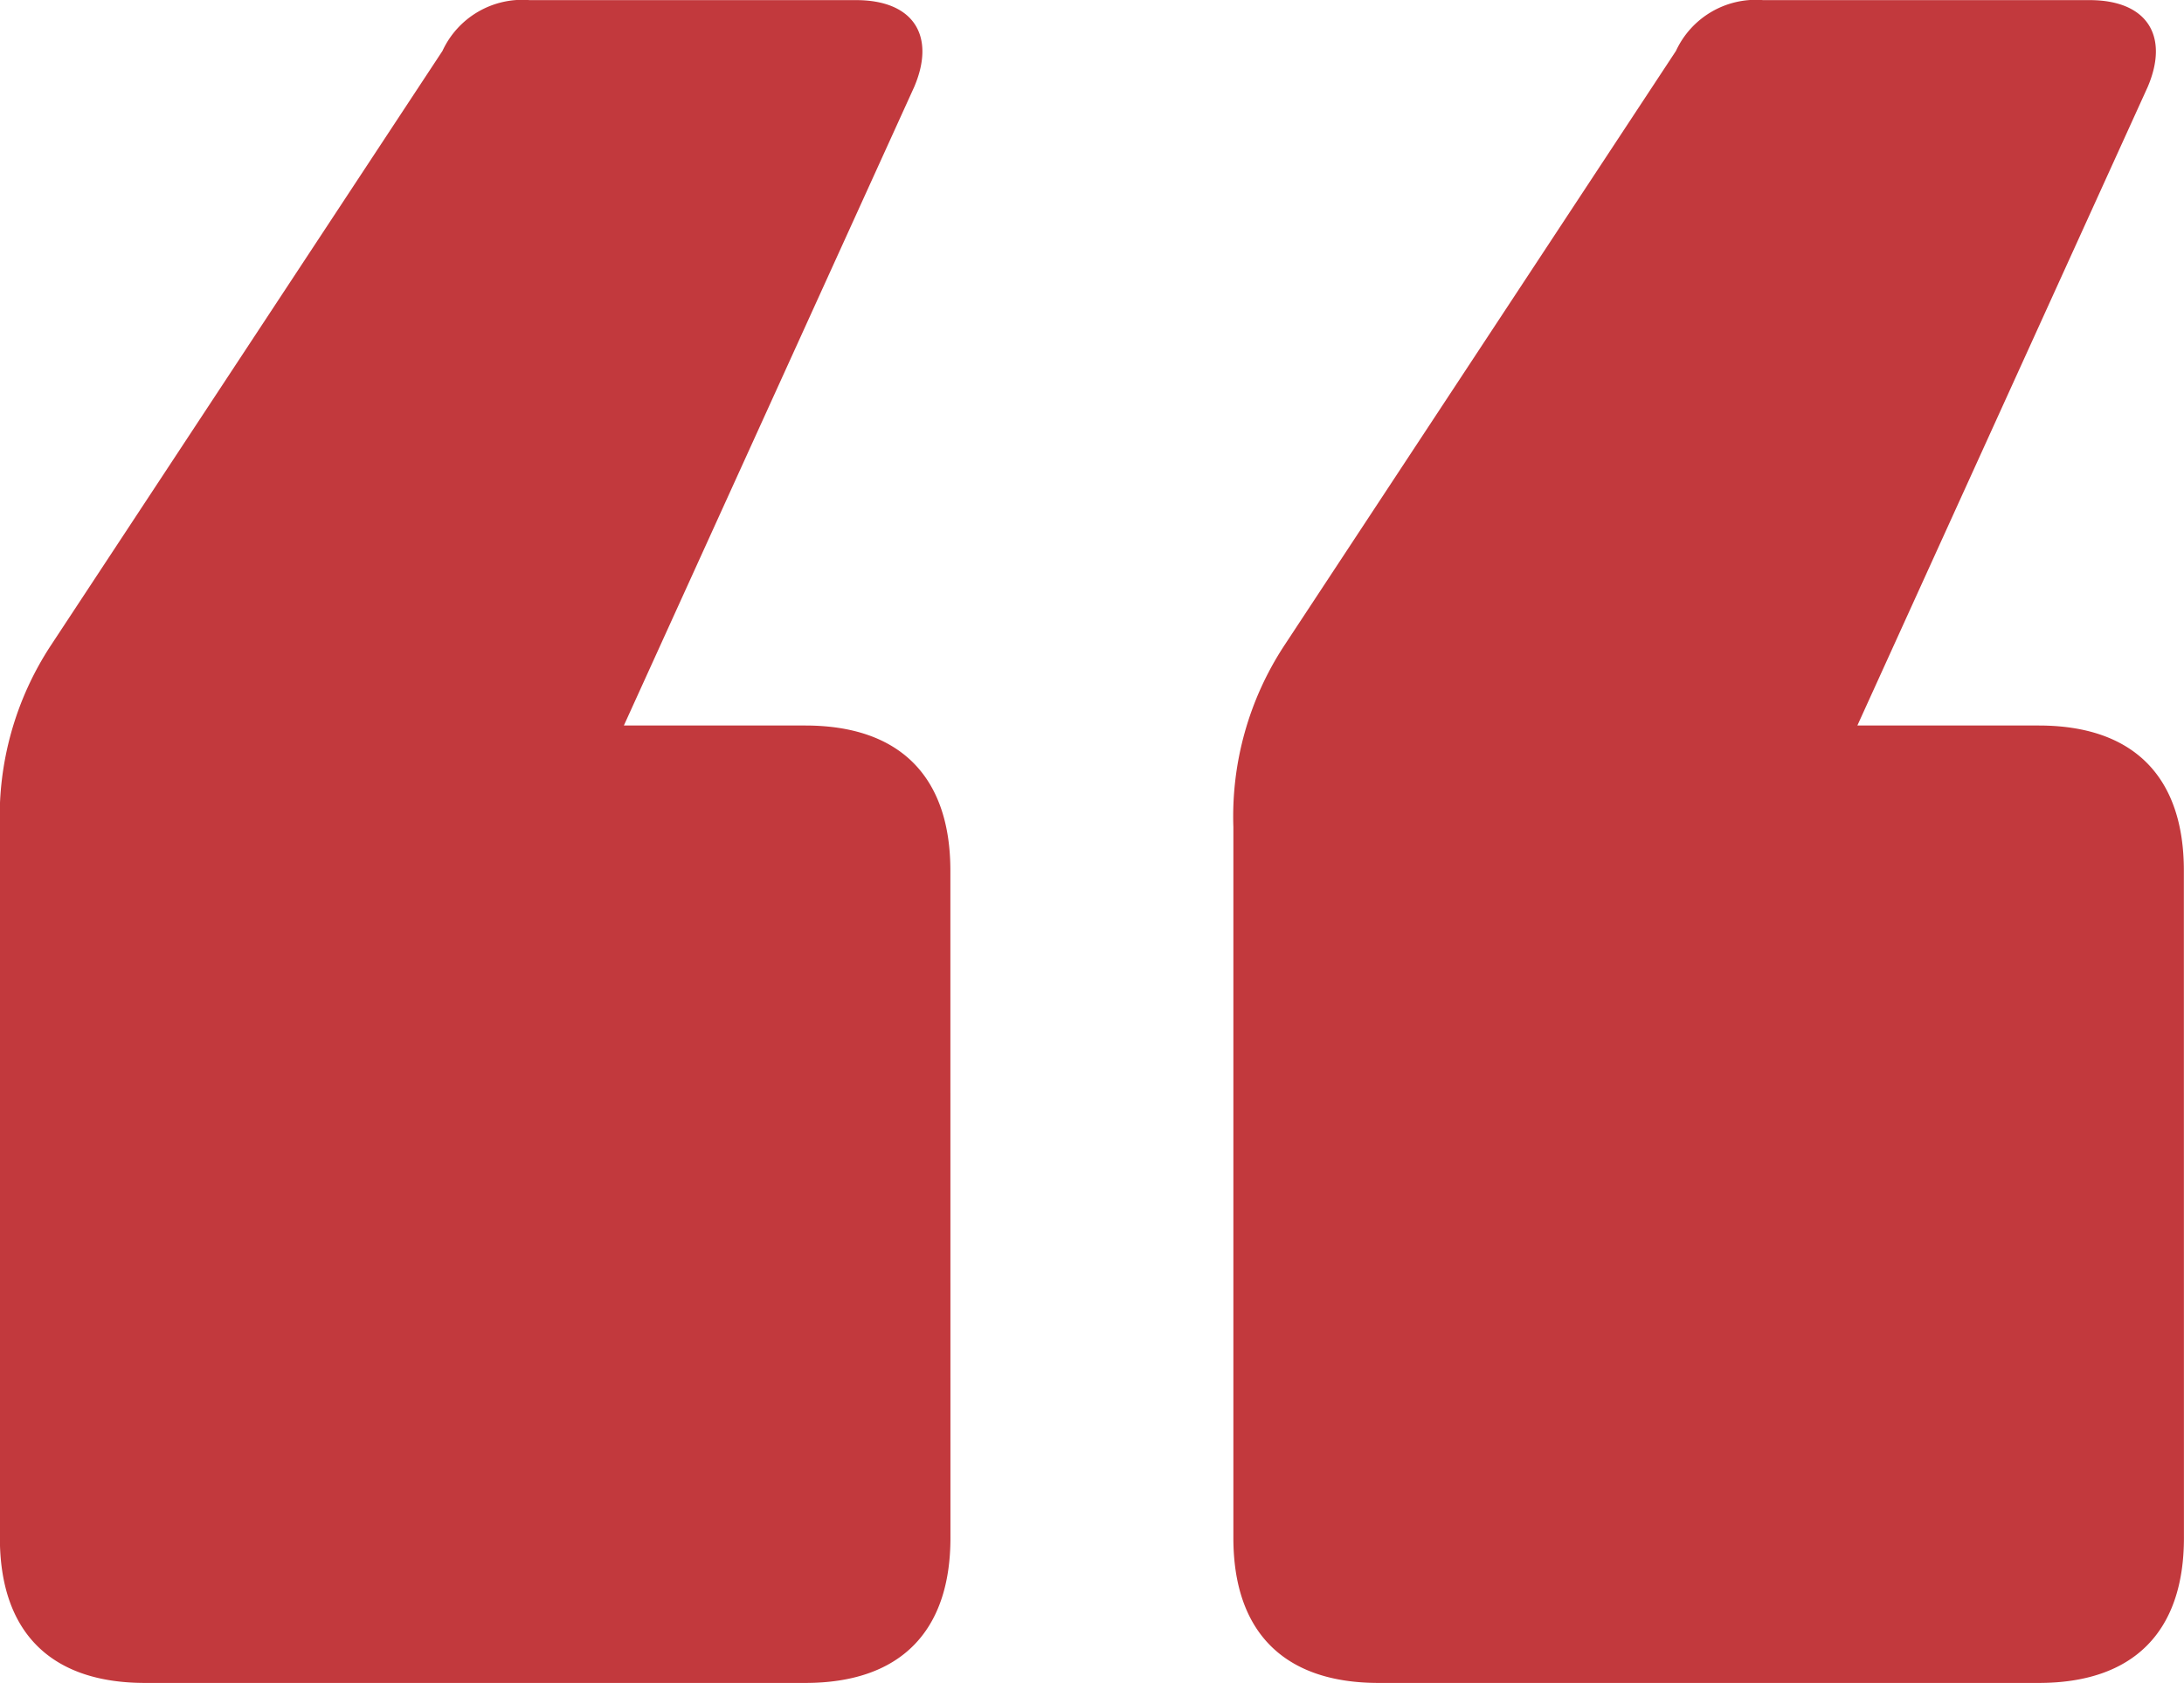
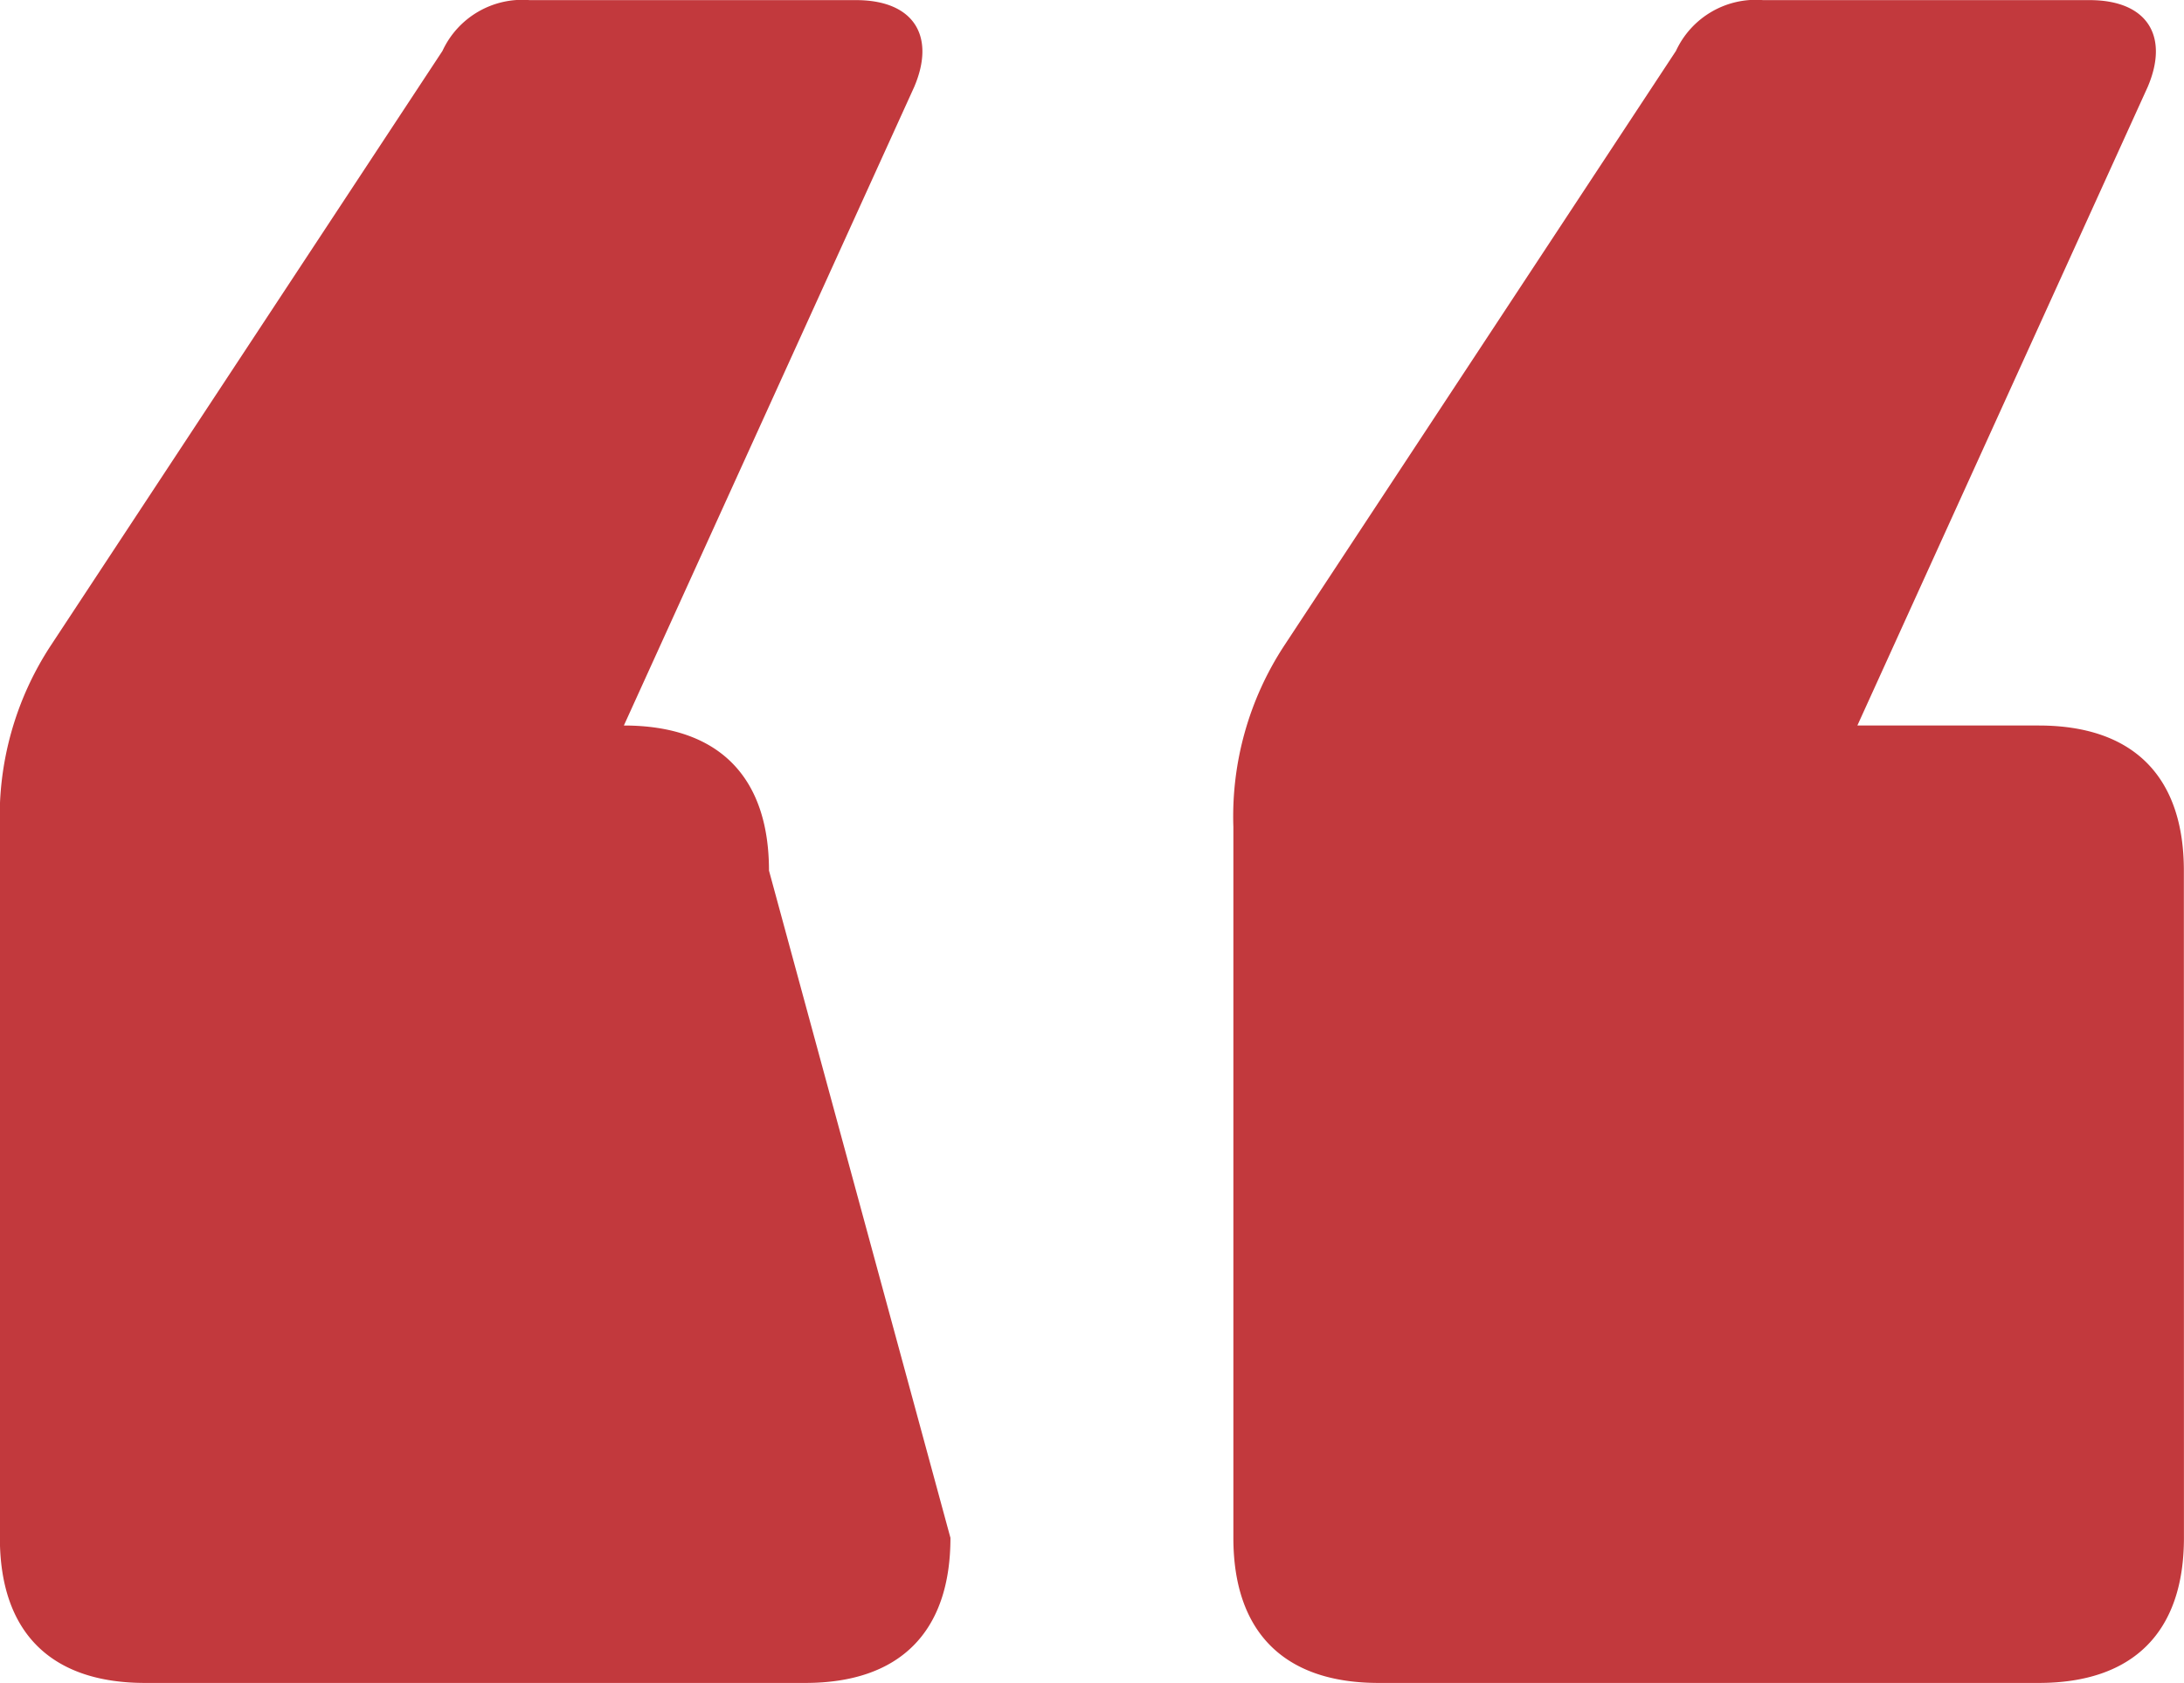
<svg xmlns="http://www.w3.org/2000/svg" width="112.122" height="86.42" viewBox="0 0 112.122 86.42">
  <g id="Aspas" transform="translate(-83.206 -232.583)" style="mix-blend-mode: normal;isolation: isolate">
    <g id="Grupo_8023" data-name="Grupo 8023" transform="translate(83.206 232.583)" style="mix-blend-mode: normal;isolation: isolate">
-       <path id="Caminho_15910" data-name="Caminho 15910" d="M132,311.553c0,4.842-2.607,7.45-7.45,7.45h-33.9c-4.842,0-7.45-2.607-7.45-7.45v-36.5a16,16,0,0,1,2.607-9.312l20.115-30.545a4.517,4.517,0,0,1,4.47-2.607h16.762c2.98,0,4.1,1.862,2.98,4.47l-14.9,32.78h9.312c4.842,0,7.45,2.607,7.45,7.45Zm63.325,0c0,4.842-2.607,7.45-7.45,7.45h-33.9c-4.842,0-7.45-2.607-7.45-7.45v-36.5a16,16,0,0,1,2.607-9.312l20.115-30.545a4.517,4.517,0,0,1,4.47-2.607h16.762c2.98,0,4.1,1.862,2.98,4.47l-14.9,32.78h9.312c4.842,0,7.45,2.607,7.45,7.45Z" transform="translate(-83.206 -232.583)" fill="#c2393d" />
+       <path id="Caminho_15910" data-name="Caminho 15910" d="M132,311.553c0,4.842-2.607,7.45-7.45,7.45h-33.9c-4.842,0-7.45-2.607-7.45-7.45v-36.5a16,16,0,0,1,2.607-9.312l20.115-30.545a4.517,4.517,0,0,1,4.47-2.607h16.762c2.98,0,4.1,1.862,2.98,4.47l-14.9,32.78c4.842,0,7.45,2.607,7.45,7.45Zm63.325,0c0,4.842-2.607,7.45-7.45,7.45h-33.9c-4.842,0-7.45-2.607-7.45-7.45v-36.5a16,16,0,0,1,2.607-9.312l20.115-30.545a4.517,4.517,0,0,1,4.47-2.607h16.762c2.98,0,4.1,1.862,2.98,4.47l-14.9,32.78h9.312c4.842,0,7.45,2.607,7.45,7.45Z" transform="translate(-83.206 -232.583)" fill="#c2393d" />
    </g>
  </g>
</svg>